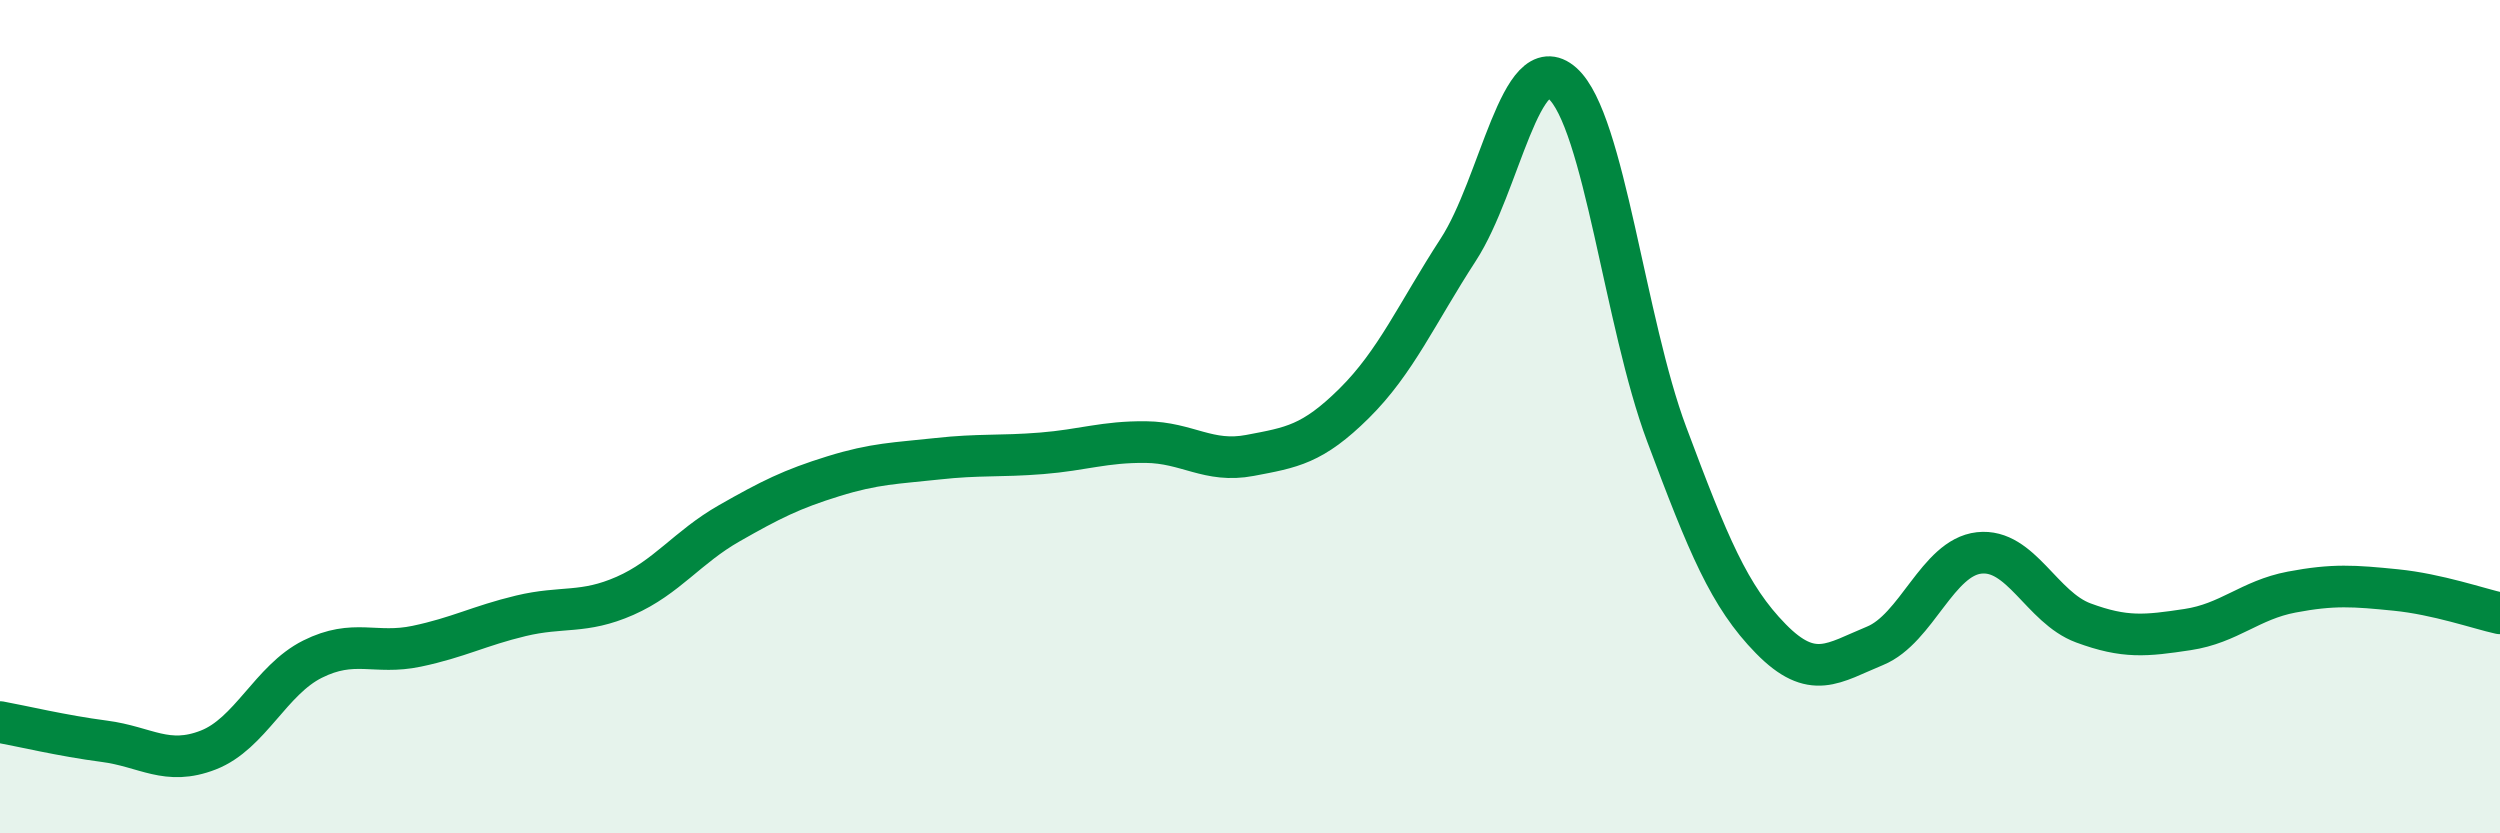
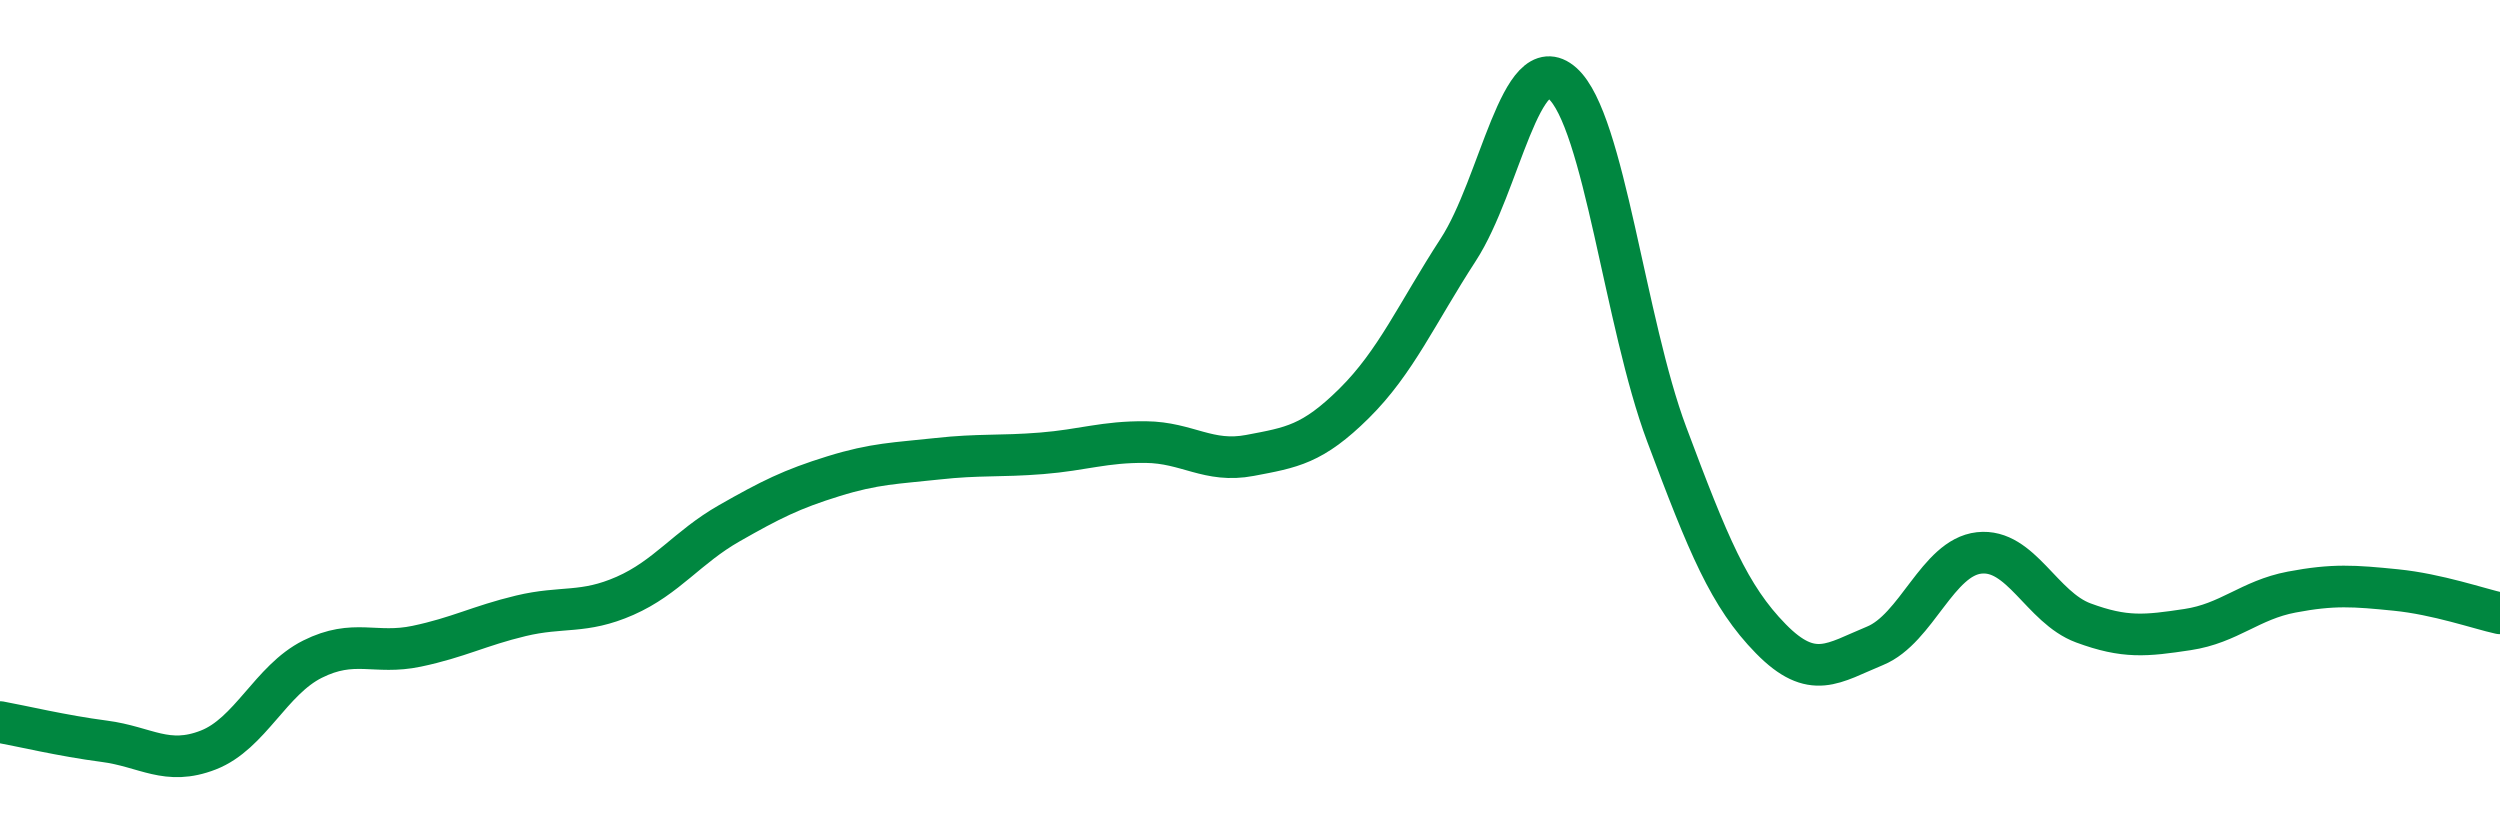
<svg xmlns="http://www.w3.org/2000/svg" width="60" height="20" viewBox="0 0 60 20">
-   <path d="M 0,17.33 C 0.5,17.42 1.5,17.66 2.5,17.79 C 3.5,17.92 4,18.39 5,18 C 6,17.61 6.5,16.32 7.5,15.82 C 8.5,15.32 9,15.72 10,15.51 C 11,15.3 11.5,15.02 12.5,14.78 C 13.5,14.54 14,14.74 15,14.3 C 16,13.86 16.5,13.13 17.5,12.56 C 18.5,11.99 19,11.74 20,11.43 C 21,11.12 21.5,11.12 22.5,11.01 C 23.5,10.9 24,10.96 25,10.88 C 26,10.8 26.5,10.6 27.5,10.61 C 28.5,10.62 29,11.12 30,10.93 C 31,10.74 31.5,10.67 32.5,9.68 C 33.5,8.69 34,7.53 35,5.99 C 36,4.45 36.5,1.11 37.5,2 C 38.5,2.89 39,7.75 40,10.42 C 41,13.09 41.5,14.31 42.5,15.33 C 43.5,16.35 44,15.91 45,15.5 C 46,15.09 46.5,13.38 47.5,13.27 C 48.5,13.16 49,14.58 50,14.95 C 51,15.32 51.5,15.26 52.5,15.11 C 53.5,14.96 54,14.4 55,14.21 C 56,14.02 56.5,14.06 57.5,14.16 C 58.5,14.26 59.5,14.61 60,14.72L60 20L0 20Z" fill="#008740" opacity="0.1" stroke-linecap="round" stroke-linejoin="round" />
  <path d="M 0,17.33 C 0.5,17.42 1.5,17.66 2.5,17.79 C 3.5,17.92 4,18.39 5,18 C 6,17.61 6.5,16.32 7.5,15.82 C 8.5,15.32 9,15.72 10,15.51 C 11,15.3 11.5,15.02 12.5,14.78 C 13.5,14.54 14,14.74 15,14.3 C 16,13.86 16.5,13.13 17.5,12.56 C 18.5,11.99 19,11.74 20,11.43 C 21,11.12 21.5,11.12 22.5,11.01 C 23.5,10.9 24,10.96 25,10.88 C 26,10.8 26.5,10.6 27.5,10.61 C 28.5,10.62 29,11.12 30,10.93 C 31,10.74 31.5,10.67 32.5,9.68 C 33.5,8.69 34,7.53 35,5.99 C 36,4.45 36.5,1.11 37.5,2 C 38.5,2.89 39,7.75 40,10.42 C 41,13.09 41.5,14.31 42.5,15.33 C 43.5,16.35 44,15.91 45,15.5 C 46,15.09 46.5,13.38 47.5,13.27 C 48.5,13.16 49,14.58 50,14.95 C 51,15.32 51.5,15.26 52.5,15.11 C 53.5,14.96 54,14.4 55,14.21 C 56,14.02 56.5,14.06 57.5,14.16 C 58.5,14.26 59.5,14.61 60,14.72" stroke="#008740" stroke-width="1" fill="none" stroke-linecap="round" stroke-linejoin="round" />
</svg>